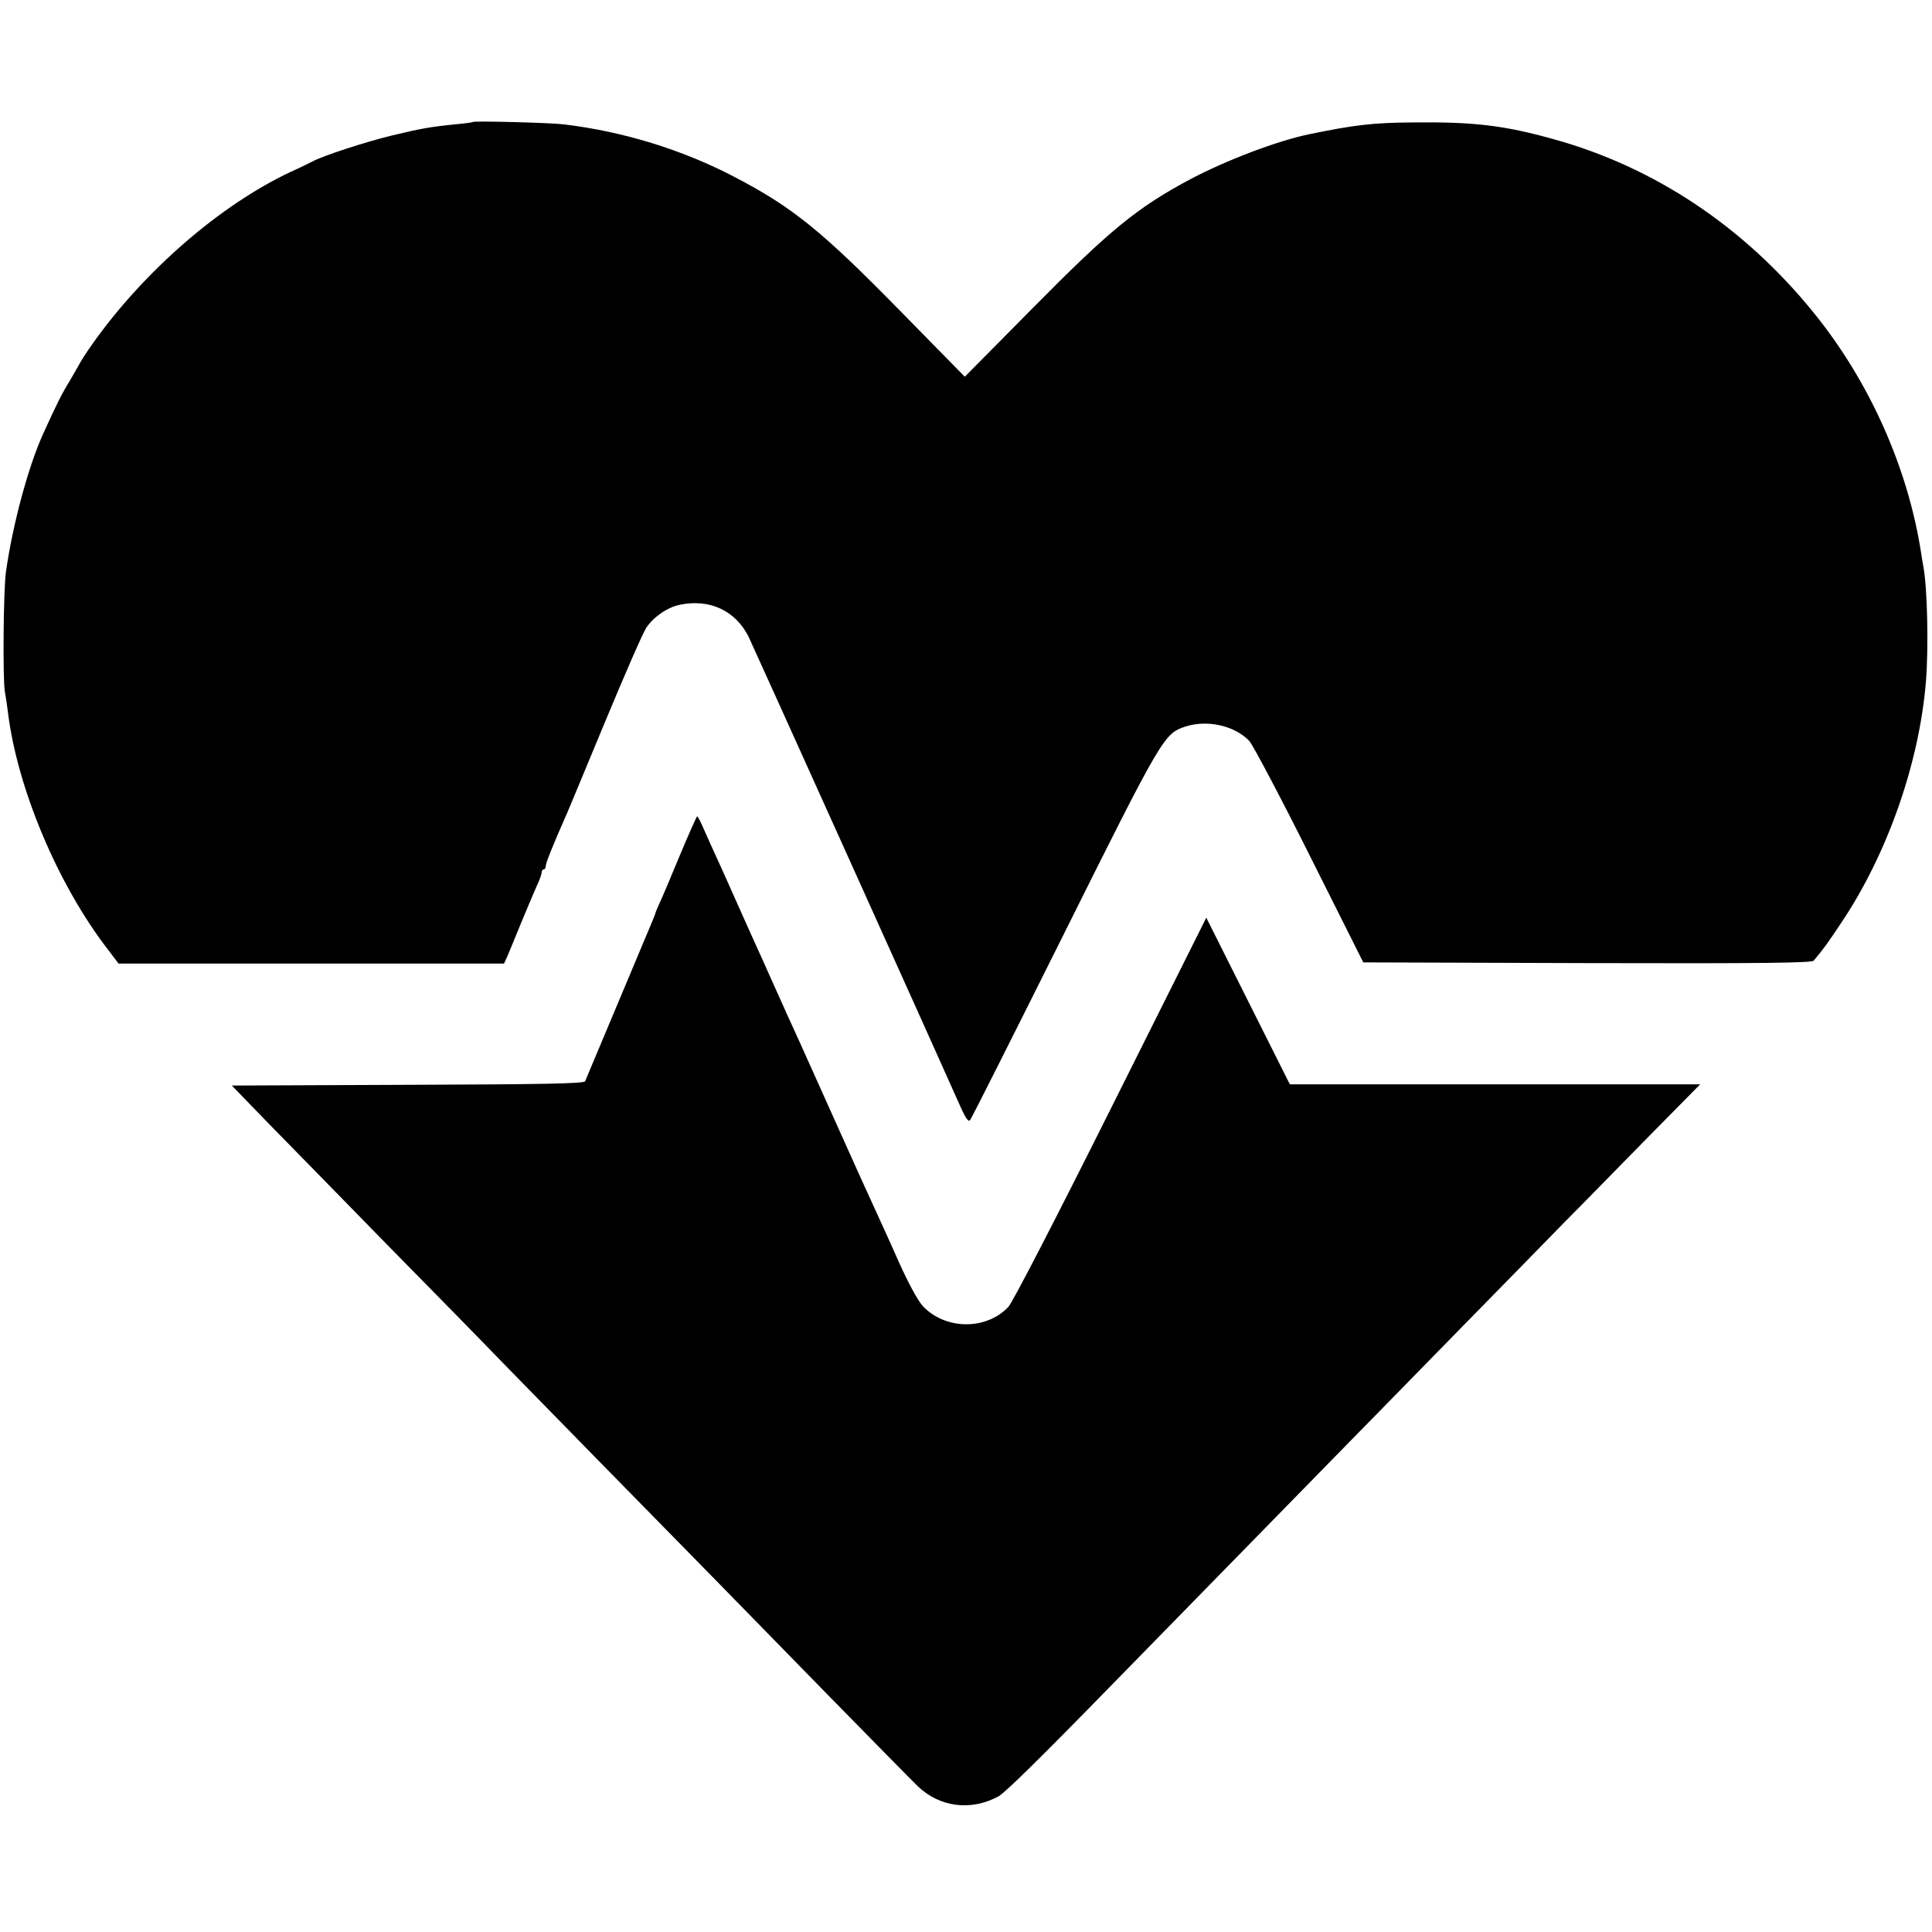
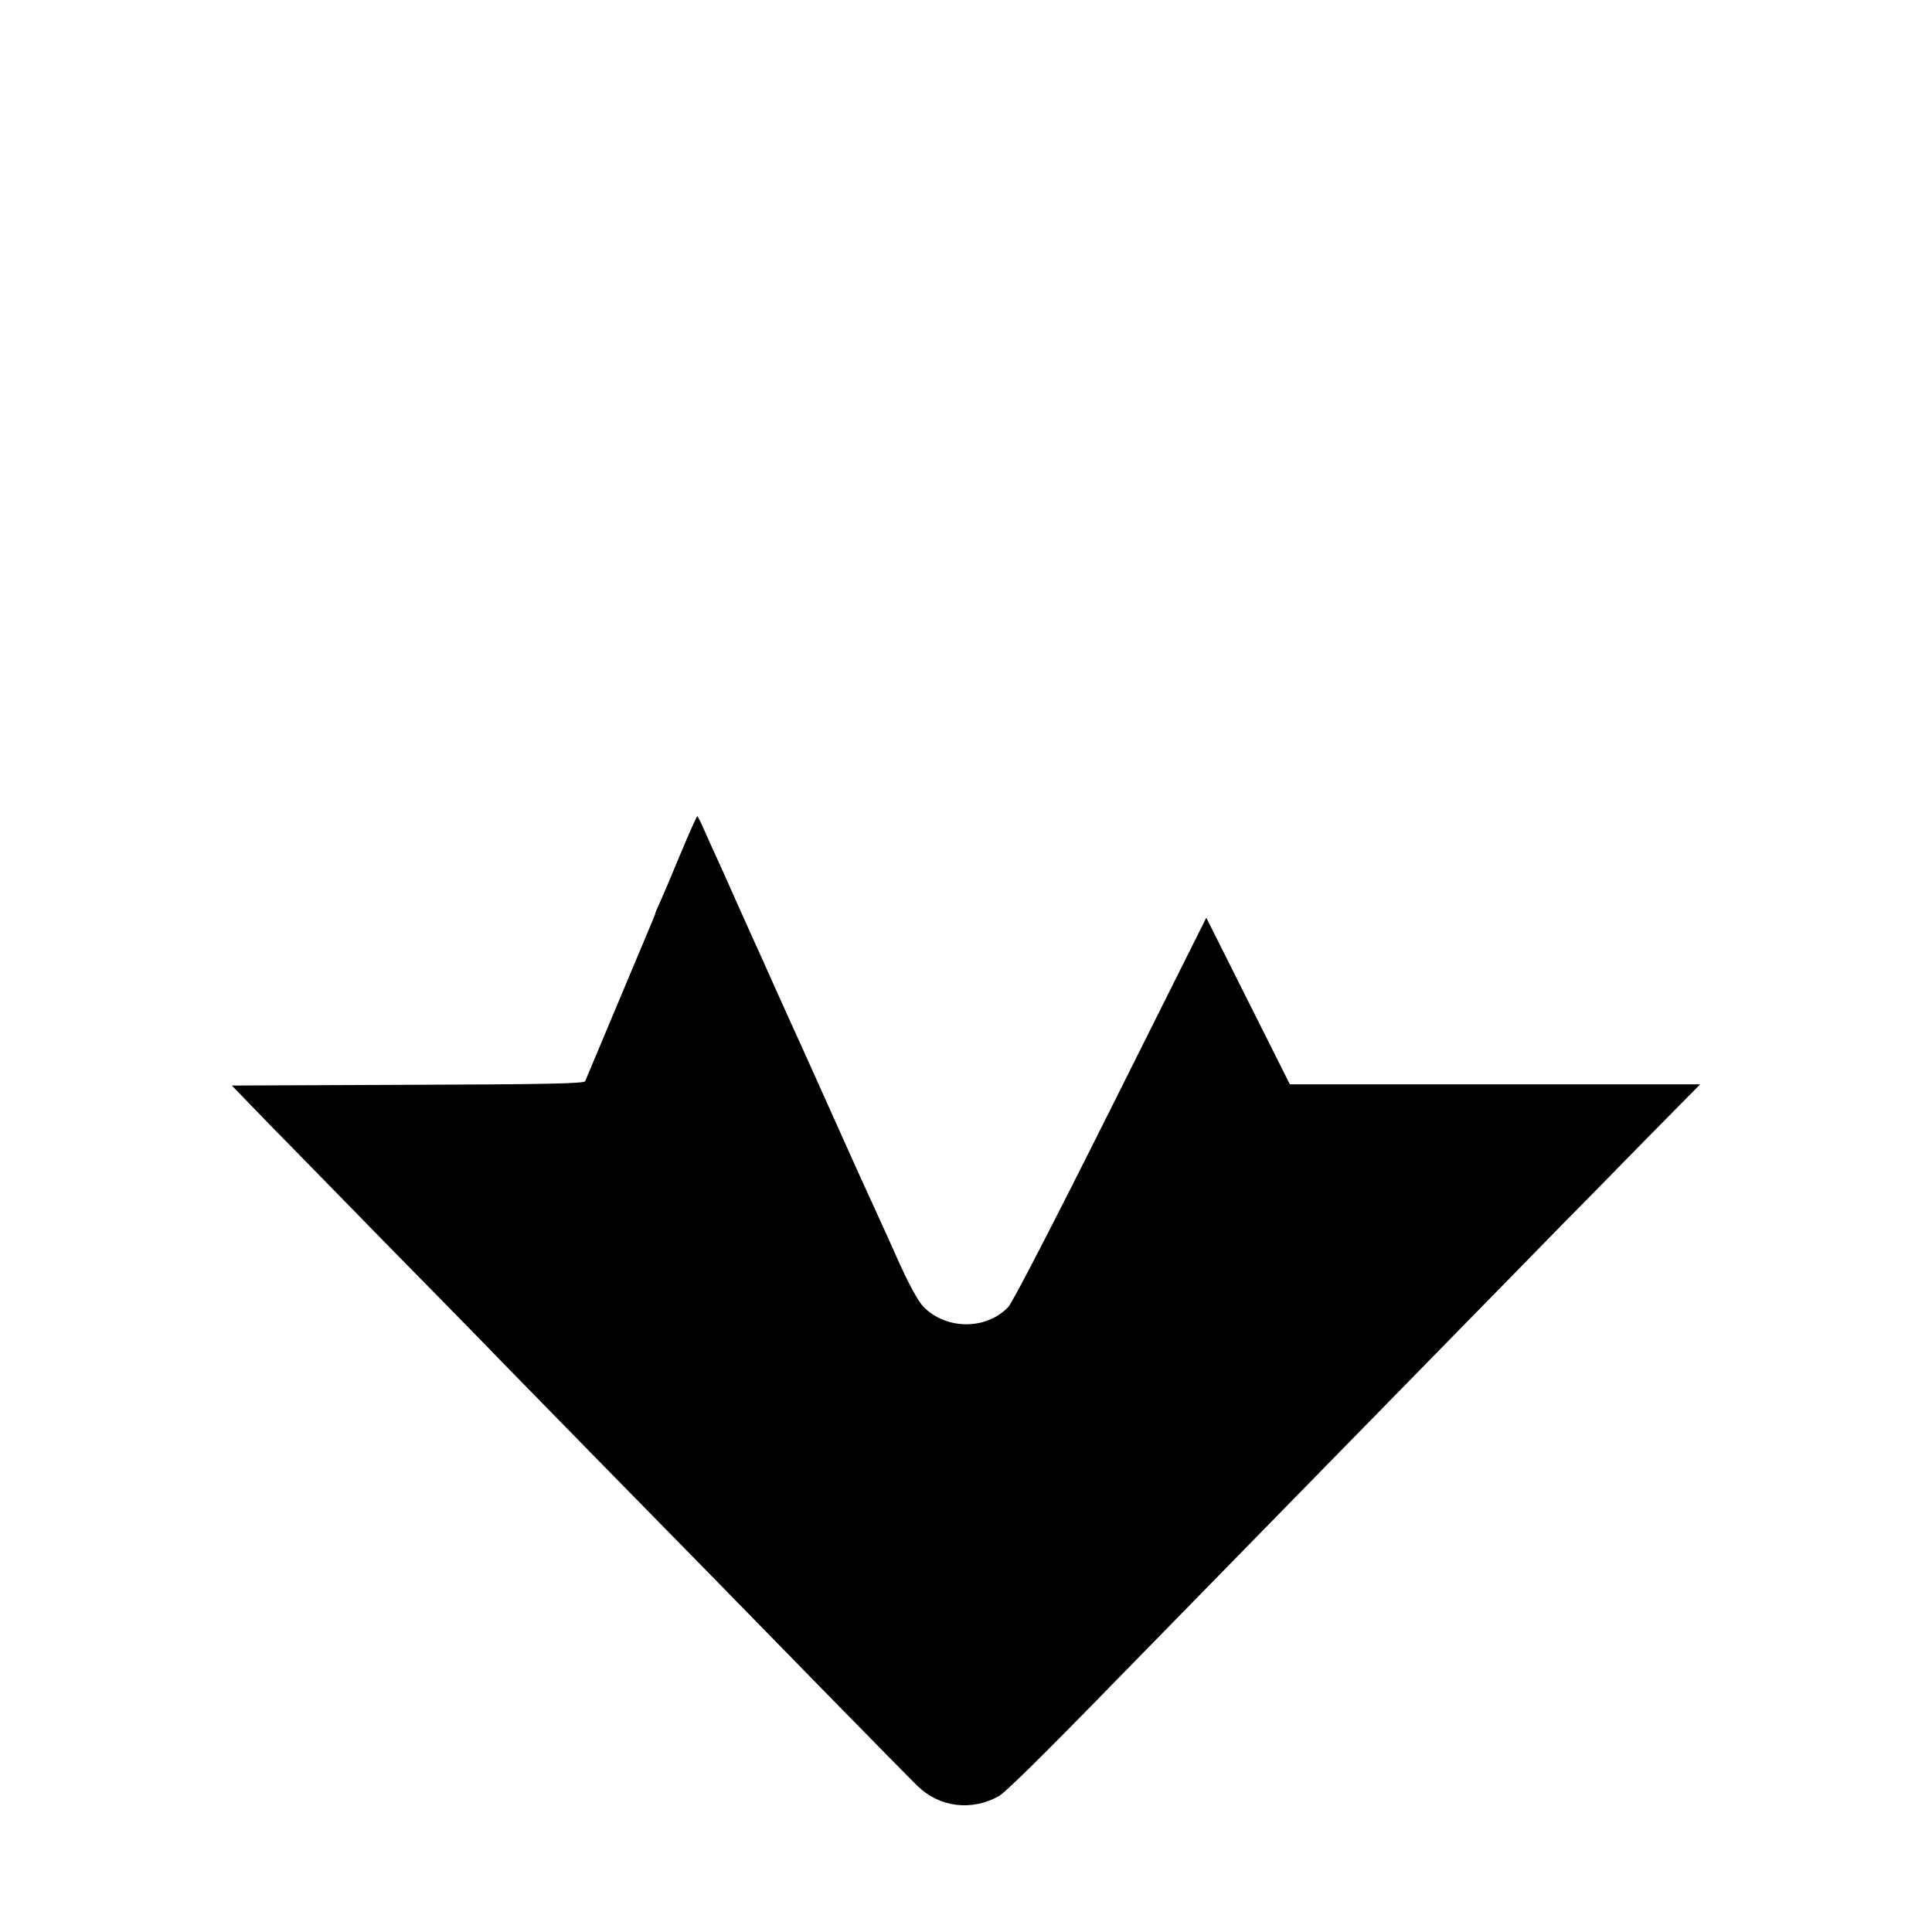
<svg xmlns="http://www.w3.org/2000/svg" version="1.0" width="800pt" height="800pt" viewBox="0 0 800 800" preserveAspectRatio="xMidYMid meet">
  <g transform="translate(0,800) scale(0.1,-0.1)" fill="#000000" stroke="none">
-     <path d="M1958 7495 c-2 -2 -31 -6 -65 -9 -118 -12 -148 -18 -270 -47 -111 -27 -286 -84 -330 -108 -10 -5 -49 -25 -88 -42 -292 -137 -606 -409 -820 -710 -25 -35 -48 -71 -52 -79 -4 -7 -23 -41 -43 -75 -35 -57 -54 -95 -113 -225 -60 -133 -124 -370 -152 -565 -11 -70 -14 -446 -5 -498 4 -23 10 -62 13 -87 38 -312 206 -713 414 -982 l44 -58 798 0 798 0 12 26 c6 14 32 76 57 138 25 61 55 131 66 156 12 25 21 51 21 58 0 6 4 12 9 12 4 0 8 7 8 15 0 12 31 89 89 220 5 11 75 180 156 375 81 195 158 372 172 392 31 45 88 84 139 94 123 25 228 -24 283 -131 17 -35 789 -1746 876 -1943 24 -54 35 -69 42 -60 6 7 181 355 389 772 405 813 414 828 501 857 90 30 205 5 266 -59 14 -15 127 -228 249 -472 l223 -445 927 -3 c734 -2 929 1 938 10 42 50 59 74 115 158 191 285 323 663 350 1000 11 137 6 378 -10 470 -3 14 -7 41 -10 60 -55 355 -215 713 -448 999 -288 354 -658 600 -1075 715 -204 57 -331 72 -582 69 -163 -1 -240 -10 -425 -48 -133 -27 -344 -107 -494 -186 -222 -118 -335 -211 -656 -536 l-280 -283 -262 267 c-331 338 -451 435 -693 561 -216 113 -462 188 -705 217 -57 7 -371 15 -377 10z" />
    <path d="M2815 4458 c-37 -90 -75 -179 -84 -198 -9 -19 -16 -37 -17 -40 0 -3 -5 -16 -11 -30 -14 -33 -274 -652 -280 -667 -4 -10 -164 -13 -734 -15 l-729 -3 152 -157 c84 -86 307 -313 494 -505 188 -191 400 -407 470 -480 126 -129 621 -635 866 -884 67 -69 281 -287 473 -484 193 -197 366 -373 385 -391 91 -88 222 -104 335 -42 27 15 171 156 486 479 99 101 673 688 937 958 68 69 277 283 465 475 188 192 395 403 460 470 66 66 217 221 338 344 l219 222 -849 0 -850 0 -173 345 -173 345 -395 -790 c-232 -464 -407 -803 -425 -822 -92 -97 -261 -95 -354 4 -20 22 -59 93 -98 180 -35 78 -70 157 -78 173 -60 131 -96 210 -190 420 -59 132 -121 269 -137 305 -27 58 -83 183 -140 310 -11 25 -31 70 -45 100 -14 30 -51 114 -83 185 -32 72 -69 155 -83 185 -14 30 -37 81 -51 113 -13 31 -27 57 -29 57 -2 0 -35 -73 -72 -162z" />
  </g>
</svg>